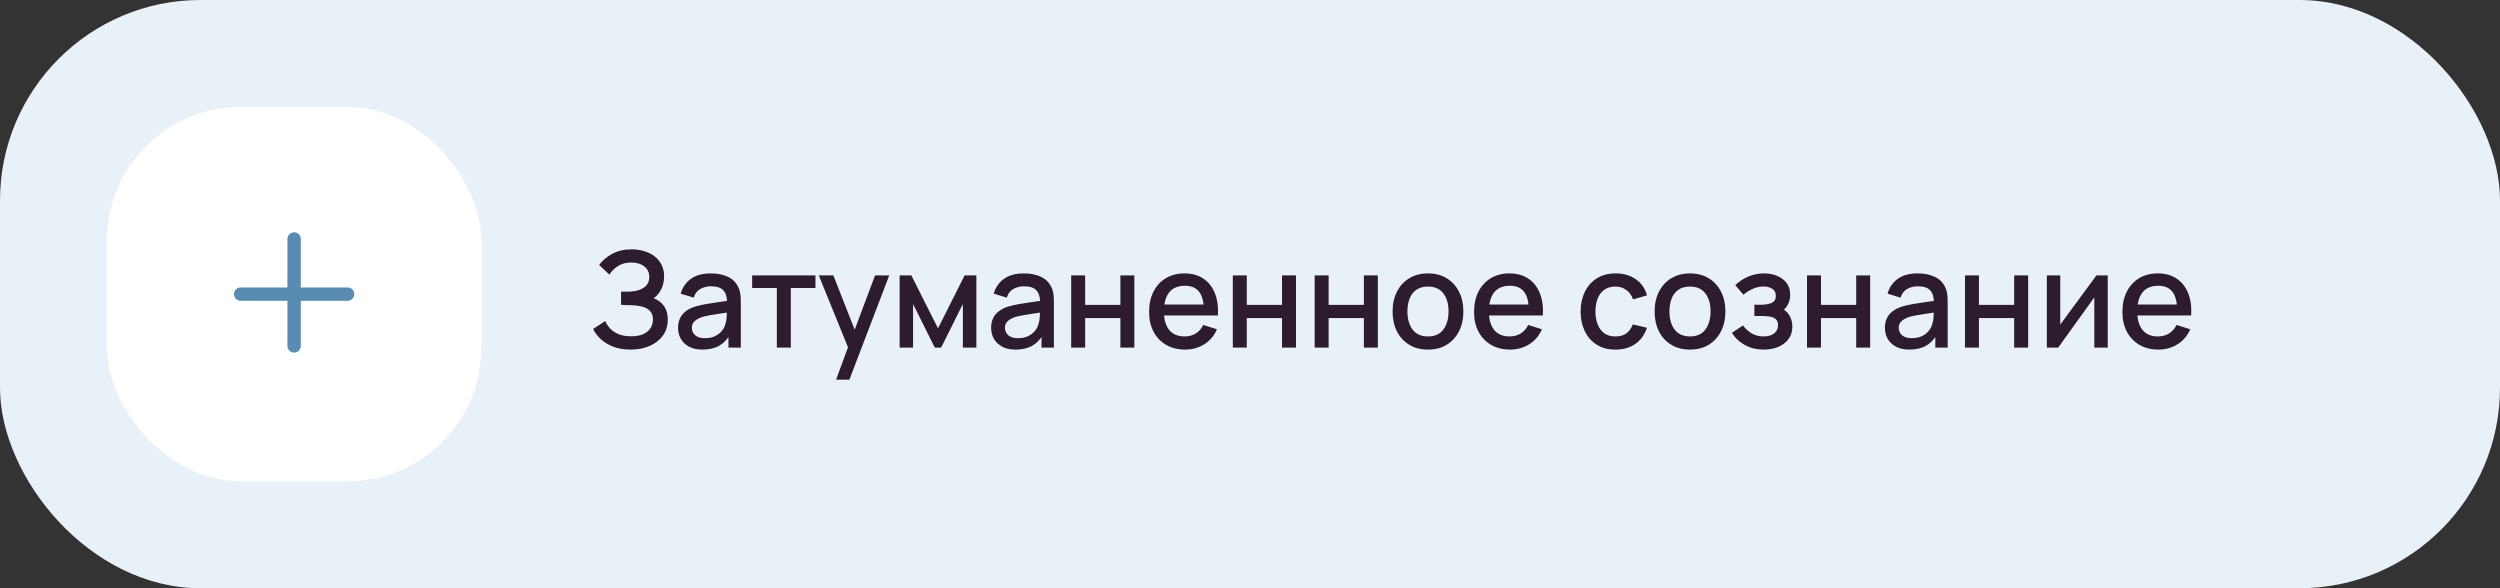
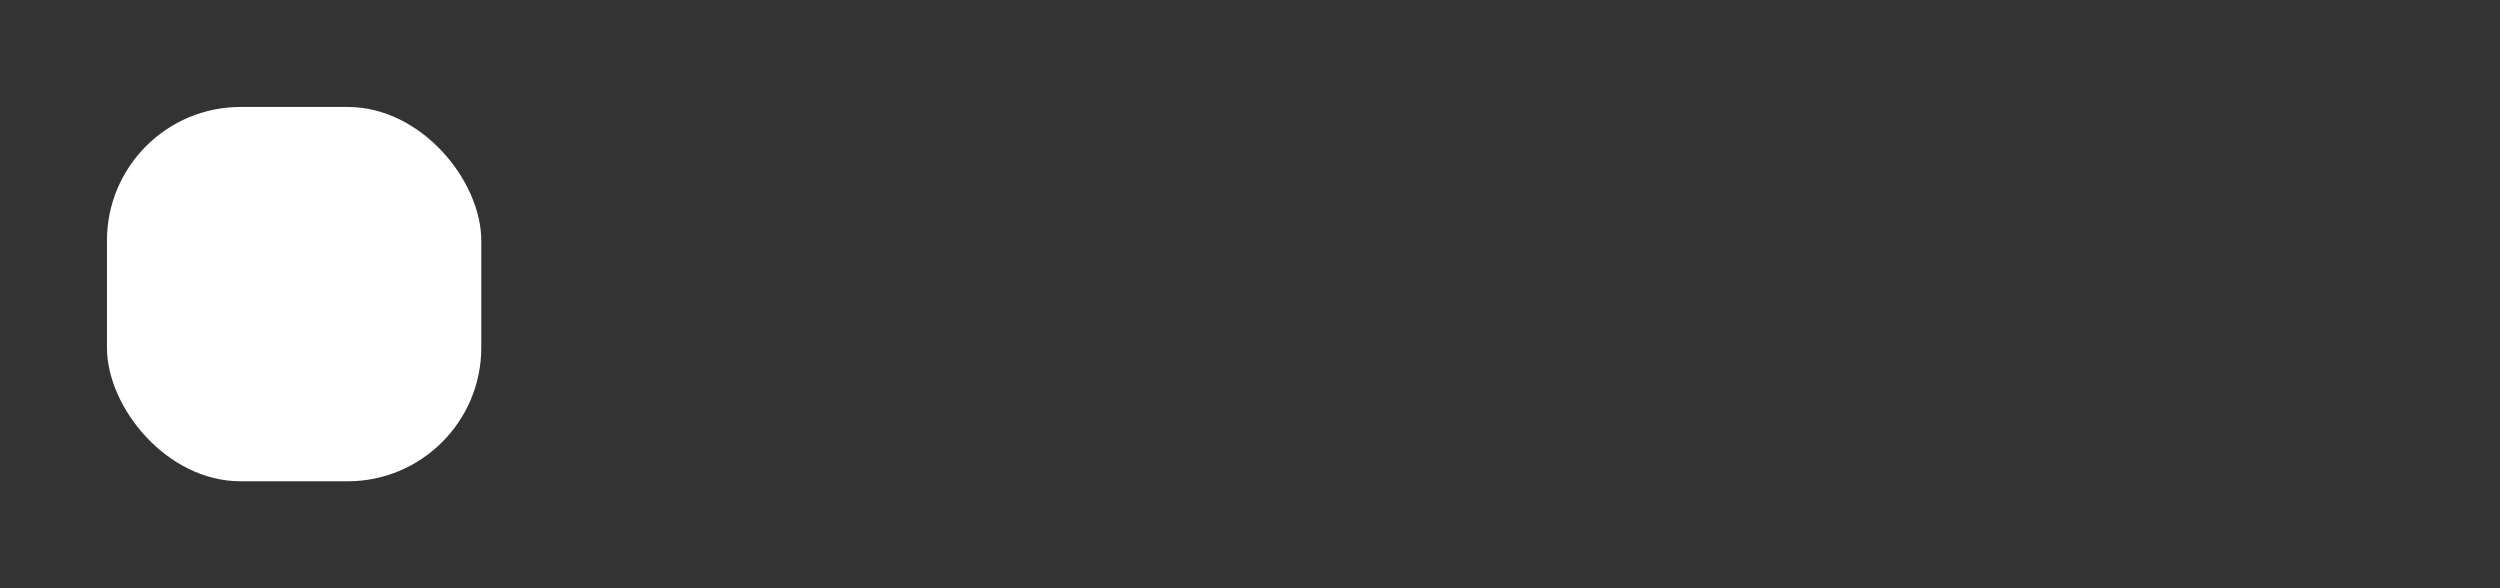
<svg xmlns="http://www.w3.org/2000/svg" width="374" height="88" viewBox="0 0 374 88" fill="none">
  <rect x="0" y="0" width="374" height="88" fill="#333333" stroke="none" />
-   <rect width="374" height="88" rx="30" fill="#E8F1F8" />
  <rect x="16" y="16" width="56" height="56" rx="20" fill="white" />
-   <path fill-rule="evenodd" clip-rule="evenodd" d="M45 35.75C45 35.198 44.552 34.75 44 34.75C43.448 34.75 43 35.198 43 35.75V43H36C35.448 43 35 43.448 35 44C35 44.552 35.448 45 36 45H43V51.75C43 52.302 43.448 52.75 44 52.75C44.552 52.75 45 52.302 45 51.75V45H52C52.552 45 53 44.552 53 44C53 43.448 52.552 43 52 43H45V35.75Z" fill="#588CB3" />
-   <path d="M94.33 52.3C93.33 52.3 92.46 52.153 91.72 51.86C90.98 51.567 90.36 51.187 89.86 50.72C89.367 50.247 88.99 49.743 88.73 49.21L90.55 48.03C90.71 48.423 90.95 48.793 91.27 49.14C91.597 49.487 92.017 49.77 92.53 49.99C93.05 50.203 93.68 50.31 94.42 50.31C95.16 50.31 95.77 50.2 96.25 49.98C96.73 49.753 97.087 49.453 97.32 49.08C97.56 48.7 97.68 48.273 97.68 47.8C97.68 47.247 97.533 46.82 97.24 46.52C96.953 46.213 96.57 46 96.09 45.88C95.61 45.753 95.09 45.68 94.53 45.66C94.063 45.647 93.727 45.637 93.52 45.63C93.313 45.617 93.173 45.61 93.1 45.61C93.033 45.61 92.97 45.61 92.91 45.61V43.63C92.983 43.63 93.11 43.63 93.29 43.63C93.477 43.63 93.67 43.63 93.87 43.63C94.07 43.623 94.233 43.617 94.36 43.61C95.187 43.57 95.853 43.367 96.36 43C96.873 42.633 97.13 42.113 97.13 41.44C97.13 40.767 96.88 40.237 96.38 39.85C95.887 39.463 95.237 39.27 94.43 39.27C93.663 39.27 93.003 39.447 92.45 39.8C91.897 40.147 91.47 40.577 91.17 41.09L89.63 39.64C90.11 38.973 90.767 38.417 91.6 37.97C92.433 37.523 93.397 37.3 94.49 37.3C95.11 37.3 95.71 37.383 96.29 37.55C96.87 37.71 97.39 37.957 97.85 38.29C98.31 38.623 98.673 39.047 98.94 39.56C99.213 40.067 99.35 40.67 99.35 41.37C99.35 42.07 99.207 42.703 98.92 43.27C98.64 43.837 98.263 44.287 97.79 44.62C98.45 44.867 98.967 45.257 99.34 45.79C99.713 46.317 99.9 46.99 99.9 47.81C99.9 48.73 99.657 49.527 99.17 50.2C98.69 50.867 98.03 51.383 97.19 51.75C96.357 52.117 95.403 52.3 94.33 52.3ZM105.087 52.3C104.287 52.3 103.617 52.153 103.077 51.86C102.537 51.56 102.127 51.167 101.847 50.68C101.573 50.187 101.437 49.647 101.437 49.06C101.437 48.513 101.533 48.033 101.727 47.62C101.92 47.207 102.207 46.857 102.587 46.57C102.967 46.277 103.433 46.04 103.987 45.86C104.467 45.72 105.01 45.597 105.617 45.49C106.223 45.383 106.86 45.283 107.527 45.19C108.2 45.097 108.867 45.003 109.527 44.91L108.767 45.33C108.78 44.483 108.6 43.857 108.227 43.45C107.86 43.037 107.227 42.83 106.327 42.83C105.76 42.83 105.24 42.963 104.767 43.23C104.293 43.49 103.963 43.923 103.777 44.53L101.827 43.93C102.093 43.003 102.6 42.267 103.347 41.72C104.1 41.173 105.1 40.9 106.347 40.9C107.313 40.9 108.153 41.067 108.867 41.4C109.587 41.727 110.113 42.247 110.447 42.96C110.62 43.313 110.727 43.687 110.767 44.08C110.807 44.473 110.827 44.897 110.827 45.35V52H108.977V49.53L109.337 49.85C108.89 50.677 108.32 51.293 107.627 51.7C106.94 52.1 106.093 52.3 105.087 52.3ZM105.457 50.59C106.05 50.59 106.56 50.487 106.987 50.28C107.413 50.067 107.757 49.797 108.017 49.47C108.277 49.143 108.447 48.803 108.527 48.45C108.64 48.13 108.703 47.77 108.717 47.37C108.737 46.97 108.747 46.65 108.747 46.41L109.427 46.66C108.767 46.76 108.167 46.85 107.627 46.93C107.087 47.01 106.597 47.09 106.157 47.17C105.723 47.243 105.337 47.333 104.997 47.44C104.71 47.54 104.453 47.66 104.227 47.8C104.007 47.94 103.83 48.11 103.697 48.31C103.57 48.51 103.507 48.753 103.507 49.04C103.507 49.32 103.577 49.58 103.717 49.82C103.857 50.053 104.07 50.24 104.357 50.38C104.643 50.52 105.01 50.59 105.457 50.59ZM116.213 52V43.08H112.523V41.2H121.993V43.08H118.303V52H116.213ZM125.079 56.8L127.169 51.11L127.199 52.79L122.489 41.2H124.669L128.189 50.15H127.549L130.909 41.2H133.029L127.069 56.8H125.079ZM134.585 52V41.2H136.335L140.325 49.12L144.305 41.2H146.065V52H144.045V45.48L140.795 52H139.845L136.595 45.48V52H134.585ZM151.923 52.3C151.123 52.3 150.453 52.153 149.913 51.86C149.373 51.56 148.963 51.167 148.683 50.68C148.409 50.187 148.273 49.647 148.273 49.06C148.273 48.513 148.369 48.033 148.563 47.62C148.756 47.207 149.043 46.857 149.423 46.57C149.803 46.277 150.269 46.04 150.823 45.86C151.303 45.72 151.846 45.597 152.453 45.49C153.059 45.383 153.696 45.283 154.363 45.19C155.036 45.097 155.703 45.003 156.363 44.91L155.603 45.33C155.616 44.483 155.436 43.857 155.063 43.45C154.696 43.037 154.063 42.83 153.163 42.83C152.596 42.83 152.076 42.963 151.603 43.23C151.129 43.49 150.799 43.923 150.613 44.53L148.663 43.93C148.929 43.003 149.436 42.267 150.183 41.72C150.936 41.173 151.936 40.9 153.183 40.9C154.149 40.9 154.989 41.067 155.703 41.4C156.423 41.727 156.949 42.247 157.283 42.96C157.456 43.313 157.563 43.687 157.603 44.08C157.643 44.473 157.663 44.897 157.663 45.35V52H155.813V49.53L156.173 49.85C155.726 50.677 155.156 51.293 154.463 51.7C153.776 52.1 152.929 52.3 151.923 52.3ZM152.293 50.59C152.886 50.59 153.396 50.487 153.823 50.28C154.249 50.067 154.593 49.797 154.853 49.47C155.113 49.143 155.283 48.803 155.363 48.45C155.476 48.13 155.539 47.77 155.553 47.37C155.573 46.97 155.583 46.65 155.583 46.41L156.263 46.66C155.603 46.76 155.003 46.85 154.463 46.93C153.923 47.01 153.433 47.09 152.993 47.17C152.559 47.243 152.173 47.333 151.833 47.44C151.546 47.54 151.289 47.66 151.063 47.8C150.843 47.94 150.666 48.11 150.533 48.31C150.406 48.51 150.343 48.753 150.343 49.04C150.343 49.32 150.413 49.58 150.553 49.82C150.693 50.053 150.906 50.24 151.193 50.38C151.479 50.52 151.846 50.59 152.293 50.59ZM160.249 52V41.2H162.339V45.61H167.609V41.2H169.699V52H167.609V47.58H162.339V52H160.249ZM177.295 52.3C176.222 52.3 175.279 52.067 174.465 51.6C173.659 51.127 173.029 50.47 172.575 49.63C172.129 48.783 171.905 47.803 171.905 46.69C171.905 45.51 172.125 44.487 172.565 43.62C173.012 42.753 173.632 42.083 174.425 41.61C175.219 41.137 176.142 40.9 177.195 40.9C178.295 40.9 179.232 41.157 180.005 41.67C180.779 42.177 181.355 42.9 181.735 43.84C182.122 44.78 182.275 45.897 182.195 47.19H180.105V46.43C180.092 45.177 179.852 44.25 179.385 43.65C178.925 43.05 178.222 42.75 177.275 42.75C176.229 42.75 175.442 43.08 174.915 43.74C174.389 44.4 174.125 45.353 174.125 46.6C174.125 47.787 174.389 48.707 174.915 49.36C175.442 50.007 176.202 50.33 177.195 50.33C177.849 50.33 178.412 50.183 178.885 49.89C179.365 49.59 179.739 49.163 180.005 48.61L182.055 49.26C181.635 50.227 180.999 50.977 180.145 51.51C179.292 52.037 178.342 52.3 177.295 52.3ZM173.445 47.19V45.56H181.155V47.19H173.445ZM184.429 52V41.2H186.519V45.61H191.789V41.2H193.879V52H191.789V47.58H186.519V52H184.429ZM196.675 52V41.2H198.765V45.61H204.035V41.2H206.125V52H204.035V47.58H198.765V52H196.675ZM213.621 52.3C212.541 52.3 211.605 52.057 210.811 51.57C210.018 51.083 209.405 50.413 208.971 49.56C208.545 48.7 208.331 47.71 208.331 46.59C208.331 45.463 208.551 44.473 208.991 43.62C209.431 42.76 210.048 42.093 210.841 41.62C211.635 41.14 212.561 40.9 213.621 40.9C214.701 40.9 215.638 41.143 216.431 41.63C217.225 42.117 217.838 42.787 218.271 43.64C218.705 44.493 218.921 45.477 218.921 46.59C218.921 47.717 218.701 48.71 218.261 49.57C217.828 50.423 217.215 51.093 216.421 51.58C215.628 52.06 214.695 52.3 213.621 52.3ZM213.621 50.33C214.655 50.33 215.425 49.983 215.931 49.29C216.445 48.59 216.701 47.69 216.701 46.59C216.701 45.463 216.441 44.563 215.921 43.89C215.408 43.21 214.641 42.87 213.621 42.87C212.921 42.87 212.345 43.03 211.891 43.35C211.438 43.663 211.101 44.1 210.881 44.66C210.661 45.213 210.551 45.857 210.551 46.59C210.551 47.723 210.811 48.63 211.331 49.31C211.851 49.99 212.615 50.33 213.621 50.33ZM225.909 52.3C224.835 52.3 223.892 52.067 223.079 51.6C222.272 51.127 221.642 50.47 221.189 49.63C220.742 48.783 220.519 47.803 220.519 46.69C220.519 45.51 220.739 44.487 221.179 43.62C221.625 42.753 222.245 42.083 223.039 41.61C223.832 41.137 224.755 40.9 225.809 40.9C226.909 40.9 227.845 41.157 228.619 41.67C229.392 42.177 229.969 42.9 230.349 43.84C230.735 44.78 230.889 45.897 230.809 47.19H228.719V46.43C228.705 45.177 228.465 44.25 227.999 43.65C227.539 43.05 226.835 42.75 225.889 42.75C224.842 42.75 224.055 43.08 223.529 43.74C223.002 44.4 222.739 45.353 222.739 46.6C222.739 47.787 223.002 48.707 223.529 49.36C224.055 50.007 224.815 50.33 225.809 50.33C226.462 50.33 227.025 50.183 227.499 49.89C227.979 49.59 228.352 49.163 228.619 48.61L230.669 49.26C230.249 50.227 229.612 50.977 228.759 51.51C227.905 52.037 226.955 52.3 225.909 52.3ZM222.059 47.19V45.56H229.769V47.19H222.059ZM241.676 52.3C240.57 52.3 239.63 52.053 238.856 51.56C238.083 51.067 237.49 50.39 237.076 49.53C236.67 48.67 236.463 47.693 236.456 46.6C236.463 45.487 236.676 44.503 237.096 43.65C237.516 42.79 238.116 42.117 238.896 41.63C239.676 41.143 240.613 40.9 241.706 40.9C242.886 40.9 243.893 41.193 244.726 41.78C245.566 42.367 246.12 43.17 246.386 44.19L244.306 44.79C244.1 44.183 243.76 43.713 243.286 43.38C242.82 43.04 242.283 42.87 241.676 42.87C240.99 42.87 240.426 43.033 239.986 43.36C239.546 43.68 239.22 44.12 239.006 44.68C238.793 45.24 238.683 45.88 238.676 46.6C238.683 47.713 238.936 48.613 239.436 49.3C239.943 49.987 240.69 50.33 241.676 50.33C242.35 50.33 242.893 50.177 243.306 49.87C243.726 49.557 244.046 49.11 244.266 48.53L246.386 49.03C246.033 50.083 245.45 50.893 244.636 51.46C243.823 52.02 242.836 52.3 241.676 52.3ZM252.82 52.3C251.74 52.3 250.804 52.057 250.01 51.57C249.217 51.083 248.604 50.413 248.17 49.56C247.744 48.7 247.53 47.71 247.53 46.59C247.53 45.463 247.75 44.473 248.19 43.62C248.63 42.76 249.247 42.093 250.04 41.62C250.834 41.14 251.76 40.9 252.82 40.9C253.9 40.9 254.837 41.143 255.63 41.63C256.424 42.117 257.037 42.787 257.47 43.64C257.904 44.493 258.12 45.477 258.12 46.59C258.12 47.717 257.9 48.71 257.46 49.57C257.027 50.423 256.414 51.093 255.62 51.58C254.827 52.06 253.894 52.3 252.82 52.3ZM252.82 50.33C253.854 50.33 254.624 49.983 255.13 49.29C255.644 48.59 255.9 47.69 255.9 46.59C255.9 45.463 255.64 44.563 255.12 43.89C254.607 43.21 253.84 42.87 252.82 42.87C252.12 42.87 251.544 43.03 251.09 43.35C250.637 43.663 250.3 44.1 250.08 44.66C249.86 45.213 249.75 45.857 249.75 46.59C249.75 47.723 250.01 48.63 250.53 49.31C251.05 49.99 251.814 50.33 252.82 50.33ZM263.875 52.3C262.828 52.3 261.888 52.077 261.055 51.63C260.228 51.183 259.575 50.567 259.095 49.78L260.755 48.69C261.142 49.21 261.588 49.613 262.095 49.9C262.608 50.187 263.185 50.33 263.825 50.33C264.492 50.33 265.018 50.18 265.405 49.88C265.798 49.573 265.995 49.163 265.995 48.65C265.995 48.243 265.882 47.943 265.655 47.75C265.435 47.55 265.128 47.42 264.735 47.36C264.348 47.3 263.908 47.27 263.415 47.27H262.455V45.59H263.415C264.068 45.59 264.605 45.5 265.025 45.32C265.452 45.133 265.665 44.783 265.665 44.27C265.665 43.77 265.482 43.41 265.115 43.19C264.755 42.97 264.325 42.86 263.825 42.86C263.265 42.86 262.722 42.98 262.195 43.22C261.668 43.453 261.208 43.743 260.815 44.09L259.595 42.66C260.168 42.107 260.822 41.677 261.555 41.37C262.295 41.057 263.088 40.9 263.935 40.9C264.628 40.9 265.268 41.023 265.855 41.27C266.448 41.51 266.922 41.867 267.275 42.34C267.635 42.813 267.815 43.397 267.815 44.09C267.815 44.63 267.695 45.123 267.455 45.57C267.215 46.017 266.848 46.423 266.355 46.79L266.295 46.08C266.702 46.207 267.042 46.41 267.315 46.69C267.588 46.97 267.792 47.3 267.925 47.68C268.065 48.053 268.135 48.45 268.135 48.87C268.135 49.597 267.942 50.217 267.555 50.73C267.175 51.243 266.662 51.633 266.015 51.9C265.368 52.167 264.655 52.3 263.875 52.3ZM270.328 52V41.2H272.418V45.61H277.688V41.2H279.778V52H277.688V47.58H272.418V52H270.328ZM285.634 52.3C284.834 52.3 284.164 52.153 283.624 51.86C283.084 51.56 282.674 51.167 282.394 50.68C282.12 50.187 281.984 49.647 281.984 49.06C281.984 48.513 282.08 48.033 282.274 47.62C282.467 47.207 282.754 46.857 283.134 46.57C283.514 46.277 283.98 46.04 284.534 45.86C285.014 45.72 285.557 45.597 286.164 45.49C286.77 45.383 287.407 45.283 288.074 45.19C288.747 45.097 289.414 45.003 290.074 44.91L289.314 45.33C289.327 44.483 289.147 43.857 288.774 43.45C288.407 43.037 287.774 42.83 286.874 42.83C286.307 42.83 285.787 42.963 285.314 43.23C284.84 43.49 284.51 43.923 284.324 44.53L282.374 43.93C282.64 43.003 283.147 42.267 283.894 41.72C284.647 41.173 285.647 40.9 286.894 40.9C287.86 40.9 288.7 41.067 289.414 41.4C290.134 41.727 290.66 42.247 290.994 42.96C291.167 43.313 291.274 43.687 291.314 44.08C291.354 44.473 291.374 44.897 291.374 45.35V52H289.524V49.53L289.884 49.85C289.437 50.677 288.867 51.293 288.174 51.7C287.487 52.1 286.64 52.3 285.634 52.3ZM286.004 50.59C286.597 50.59 287.107 50.487 287.534 50.28C287.96 50.067 288.304 49.797 288.564 49.47C288.824 49.143 288.994 48.803 289.074 48.45C289.187 48.13 289.25 47.77 289.264 47.37C289.284 46.97 289.294 46.65 289.294 46.41L289.974 46.66C289.314 46.76 288.714 46.85 288.174 46.93C287.634 47.01 287.144 47.09 286.704 47.17C286.27 47.243 285.884 47.333 285.544 47.44C285.257 47.54 285 47.66 284.774 47.8C284.554 47.94 284.377 48.11 284.244 48.31C284.117 48.51 284.054 48.753 284.054 49.04C284.054 49.32 284.124 49.58 284.264 49.82C284.404 50.053 284.617 50.24 284.904 50.38C285.19 50.52 285.557 50.59 286.004 50.59ZM293.96 52V41.2H296.05V45.61H301.32V41.2H303.41V52H301.32V47.58H296.05V52H293.96ZM315.316 41.2V52H313.306V44.49L307.906 52H306.206V41.2H308.216V48.56L313.626 41.2H315.316ZM322.901 52.3C321.828 52.3 320.884 52.067 320.071 51.6C319.264 51.127 318.634 50.47 318.181 49.63C317.734 48.783 317.511 47.803 317.511 46.69C317.511 45.51 317.731 44.487 318.171 43.62C318.618 42.753 319.238 42.083 320.031 41.61C320.824 41.137 321.748 40.9 322.801 40.9C323.901 40.9 324.838 41.157 325.611 41.67C326.384 42.177 326.961 42.9 327.341 43.84C327.728 44.78 327.881 45.897 327.801 47.19H325.711V46.43C325.698 45.177 325.458 44.25 324.991 43.65C324.531 43.05 323.828 42.75 322.881 42.75C321.834 42.75 321.048 43.08 320.521 43.74C319.994 44.4 319.731 45.353 319.731 46.6C319.731 47.787 319.994 48.707 320.521 49.36C321.048 50.007 321.808 50.33 322.801 50.33C323.454 50.33 324.018 50.183 324.491 49.89C324.971 49.59 325.344 49.163 325.611 48.61L327.661 49.26C327.241 50.227 326.604 50.977 325.751 51.51C324.898 52.037 323.948 52.3 322.901 52.3ZM319.051 47.19V45.56H326.761V47.19H319.051Z" fill="#2D1C2D" />
</svg>